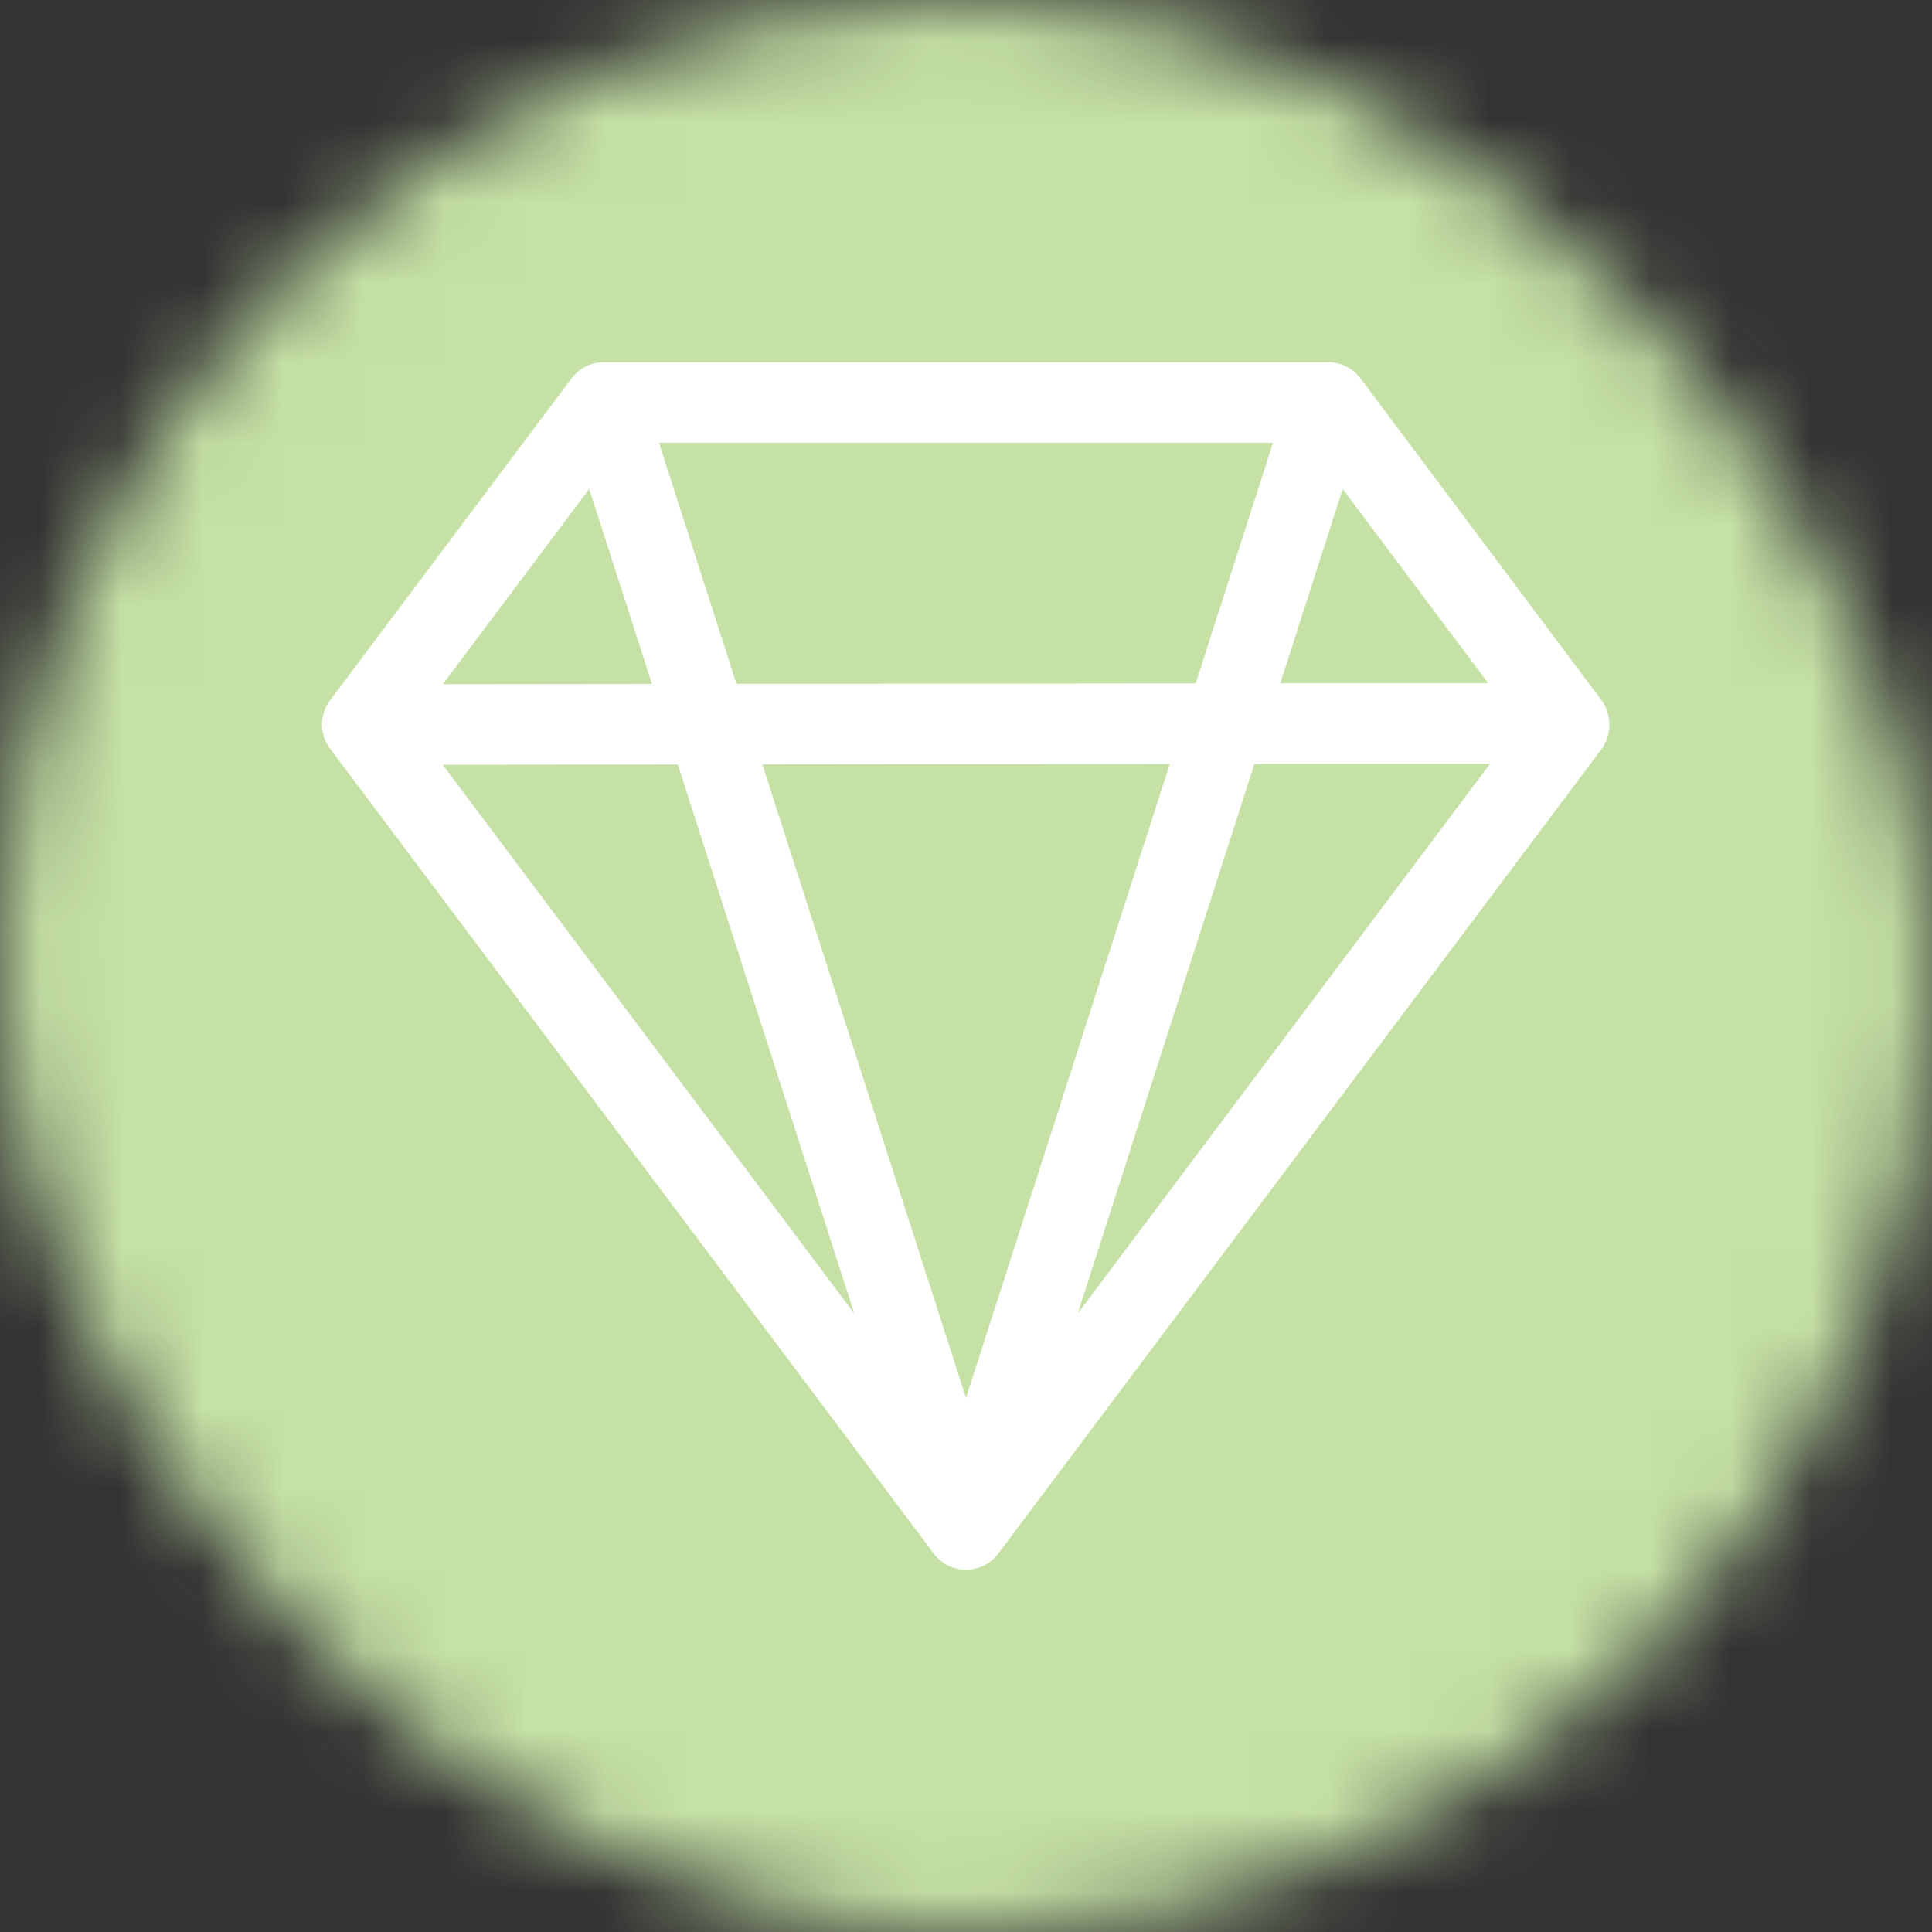
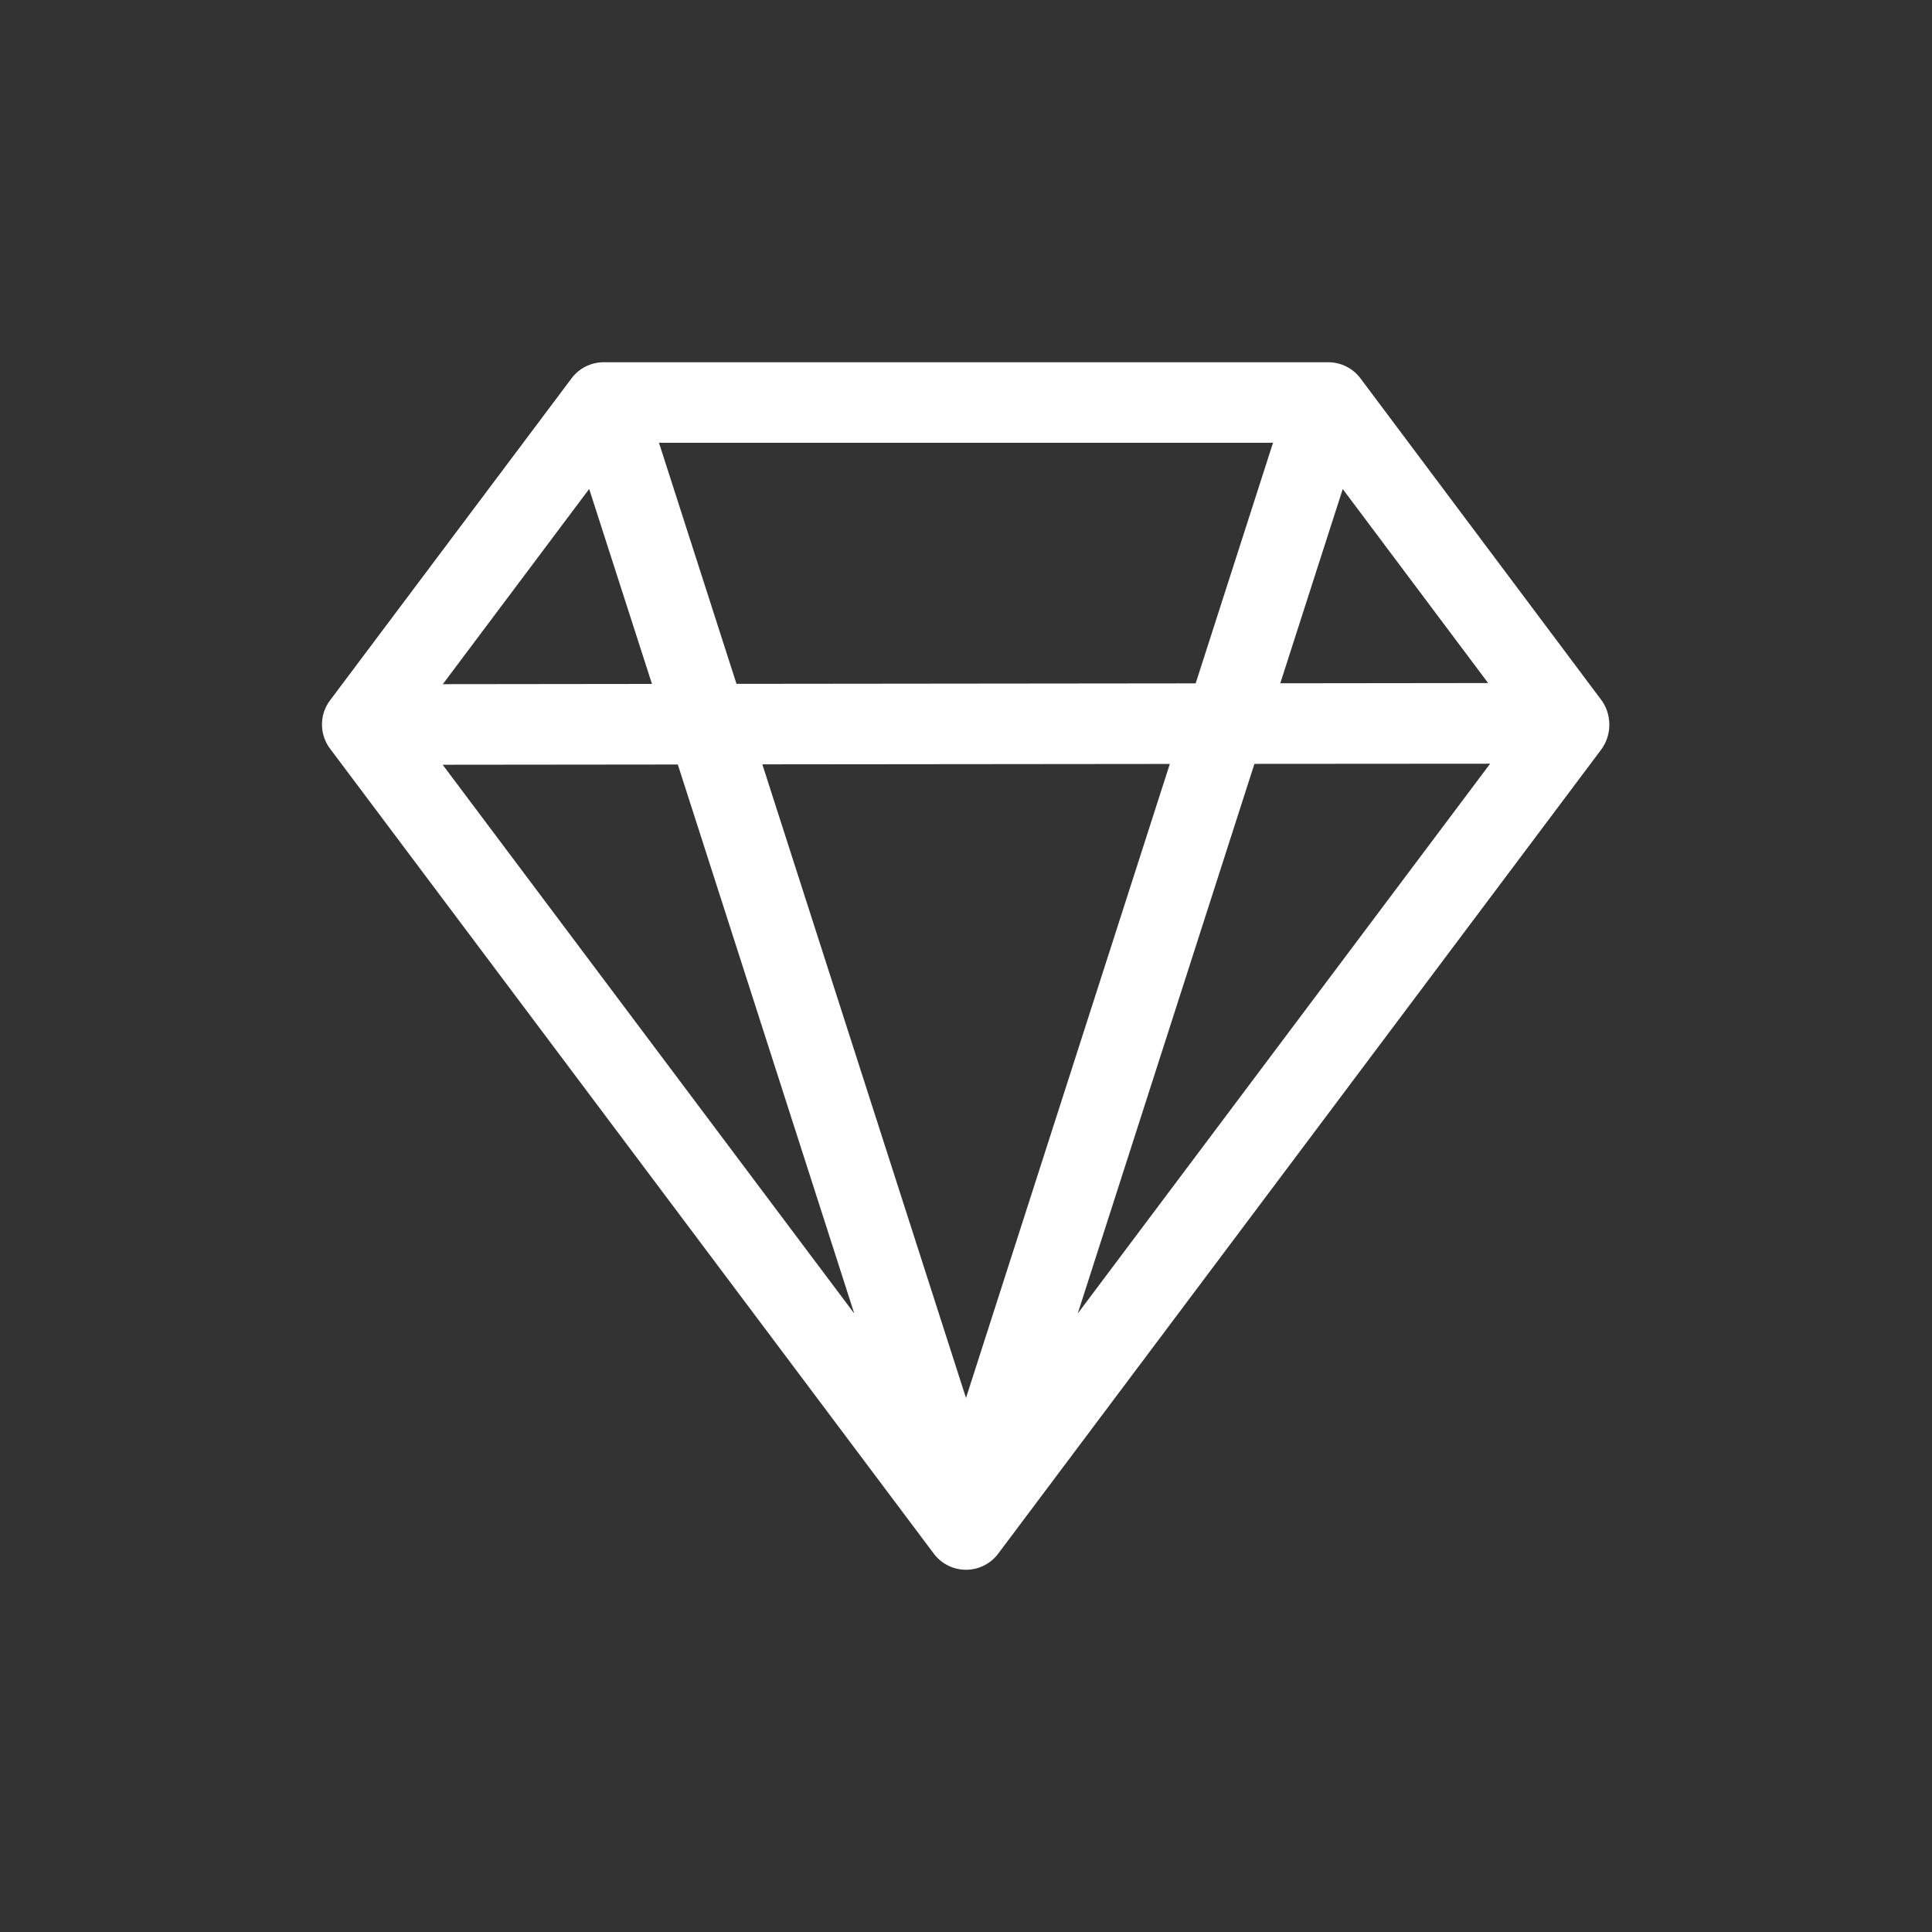
<svg xmlns="http://www.w3.org/2000/svg" viewBox="0 0 24 24" fill="none" shape-rendering="auto">
  <rect x="0" y="0" width="24" height="24" fill="#333333" stroke="none" />
  <mask id="viewboxMask">
    <rect width="24" height="24" rx="12" ry="12" x="0" y="0" fill="#fff" />
  </mask>
  <g mask="url(#viewboxMask)">
-     <rect fill="#c5e1a5" width="24" height="24" x="0" y="0" />
    <g transform="translate(4 4)">
-       <path d="M3.1.7a.5.5 0 0 1 .4-.2h9a.5.5 0 0 1 .4.2l2.976 3.974c.149.185.156.45.01.644L8.4 15.3a.5.5 0 0 1-.8 0L.1 5.3a.5.5 0 0 1 0-.6l3-4Zm11.386 3.785-1.806-2.41-.776 2.413 2.582-.003Zm-3.633.004.961-2.989H4.186l.963 2.995 5.704-.006ZM5.47 5.495 8 13.366l2.532-7.876-5.062.005Zm-1.371-.999-.78-2.422-1.818 2.425 2.598-.003ZM1.499 5.5l5.113 6.817-2.192-6.82L1.5 5.5h-.001Zm7.889 6.817 5.123-6.83-2.928.002-2.195 6.828Z" fill="#fff" />
+       <path d="M3.1.7a.5.5 0 0 1 .4-.2h9a.5.5 0 0 1 .4.2l2.976 3.974c.149.185.156.45.01.644L8.4 15.3a.5.5 0 0 1-.8 0L.1 5.3a.5.5 0 0 1 0-.6l3-4Zm11.386 3.785-1.806-2.41-.776 2.413 2.582-.003Zm-3.633.004.961-2.989H4.186l.963 2.995 5.704-.006ZM5.47 5.495 8 13.366l2.532-7.876-5.062.005Zm-1.371-.999-.78-2.422-1.818 2.425 2.598-.003M1.499 5.5l5.113 6.817-2.192-6.82L1.5 5.5h-.001Zm7.889 6.817 5.123-6.83-2.928.002-2.195 6.828Z" fill="#fff" />
    </g>
  </g>
</svg>